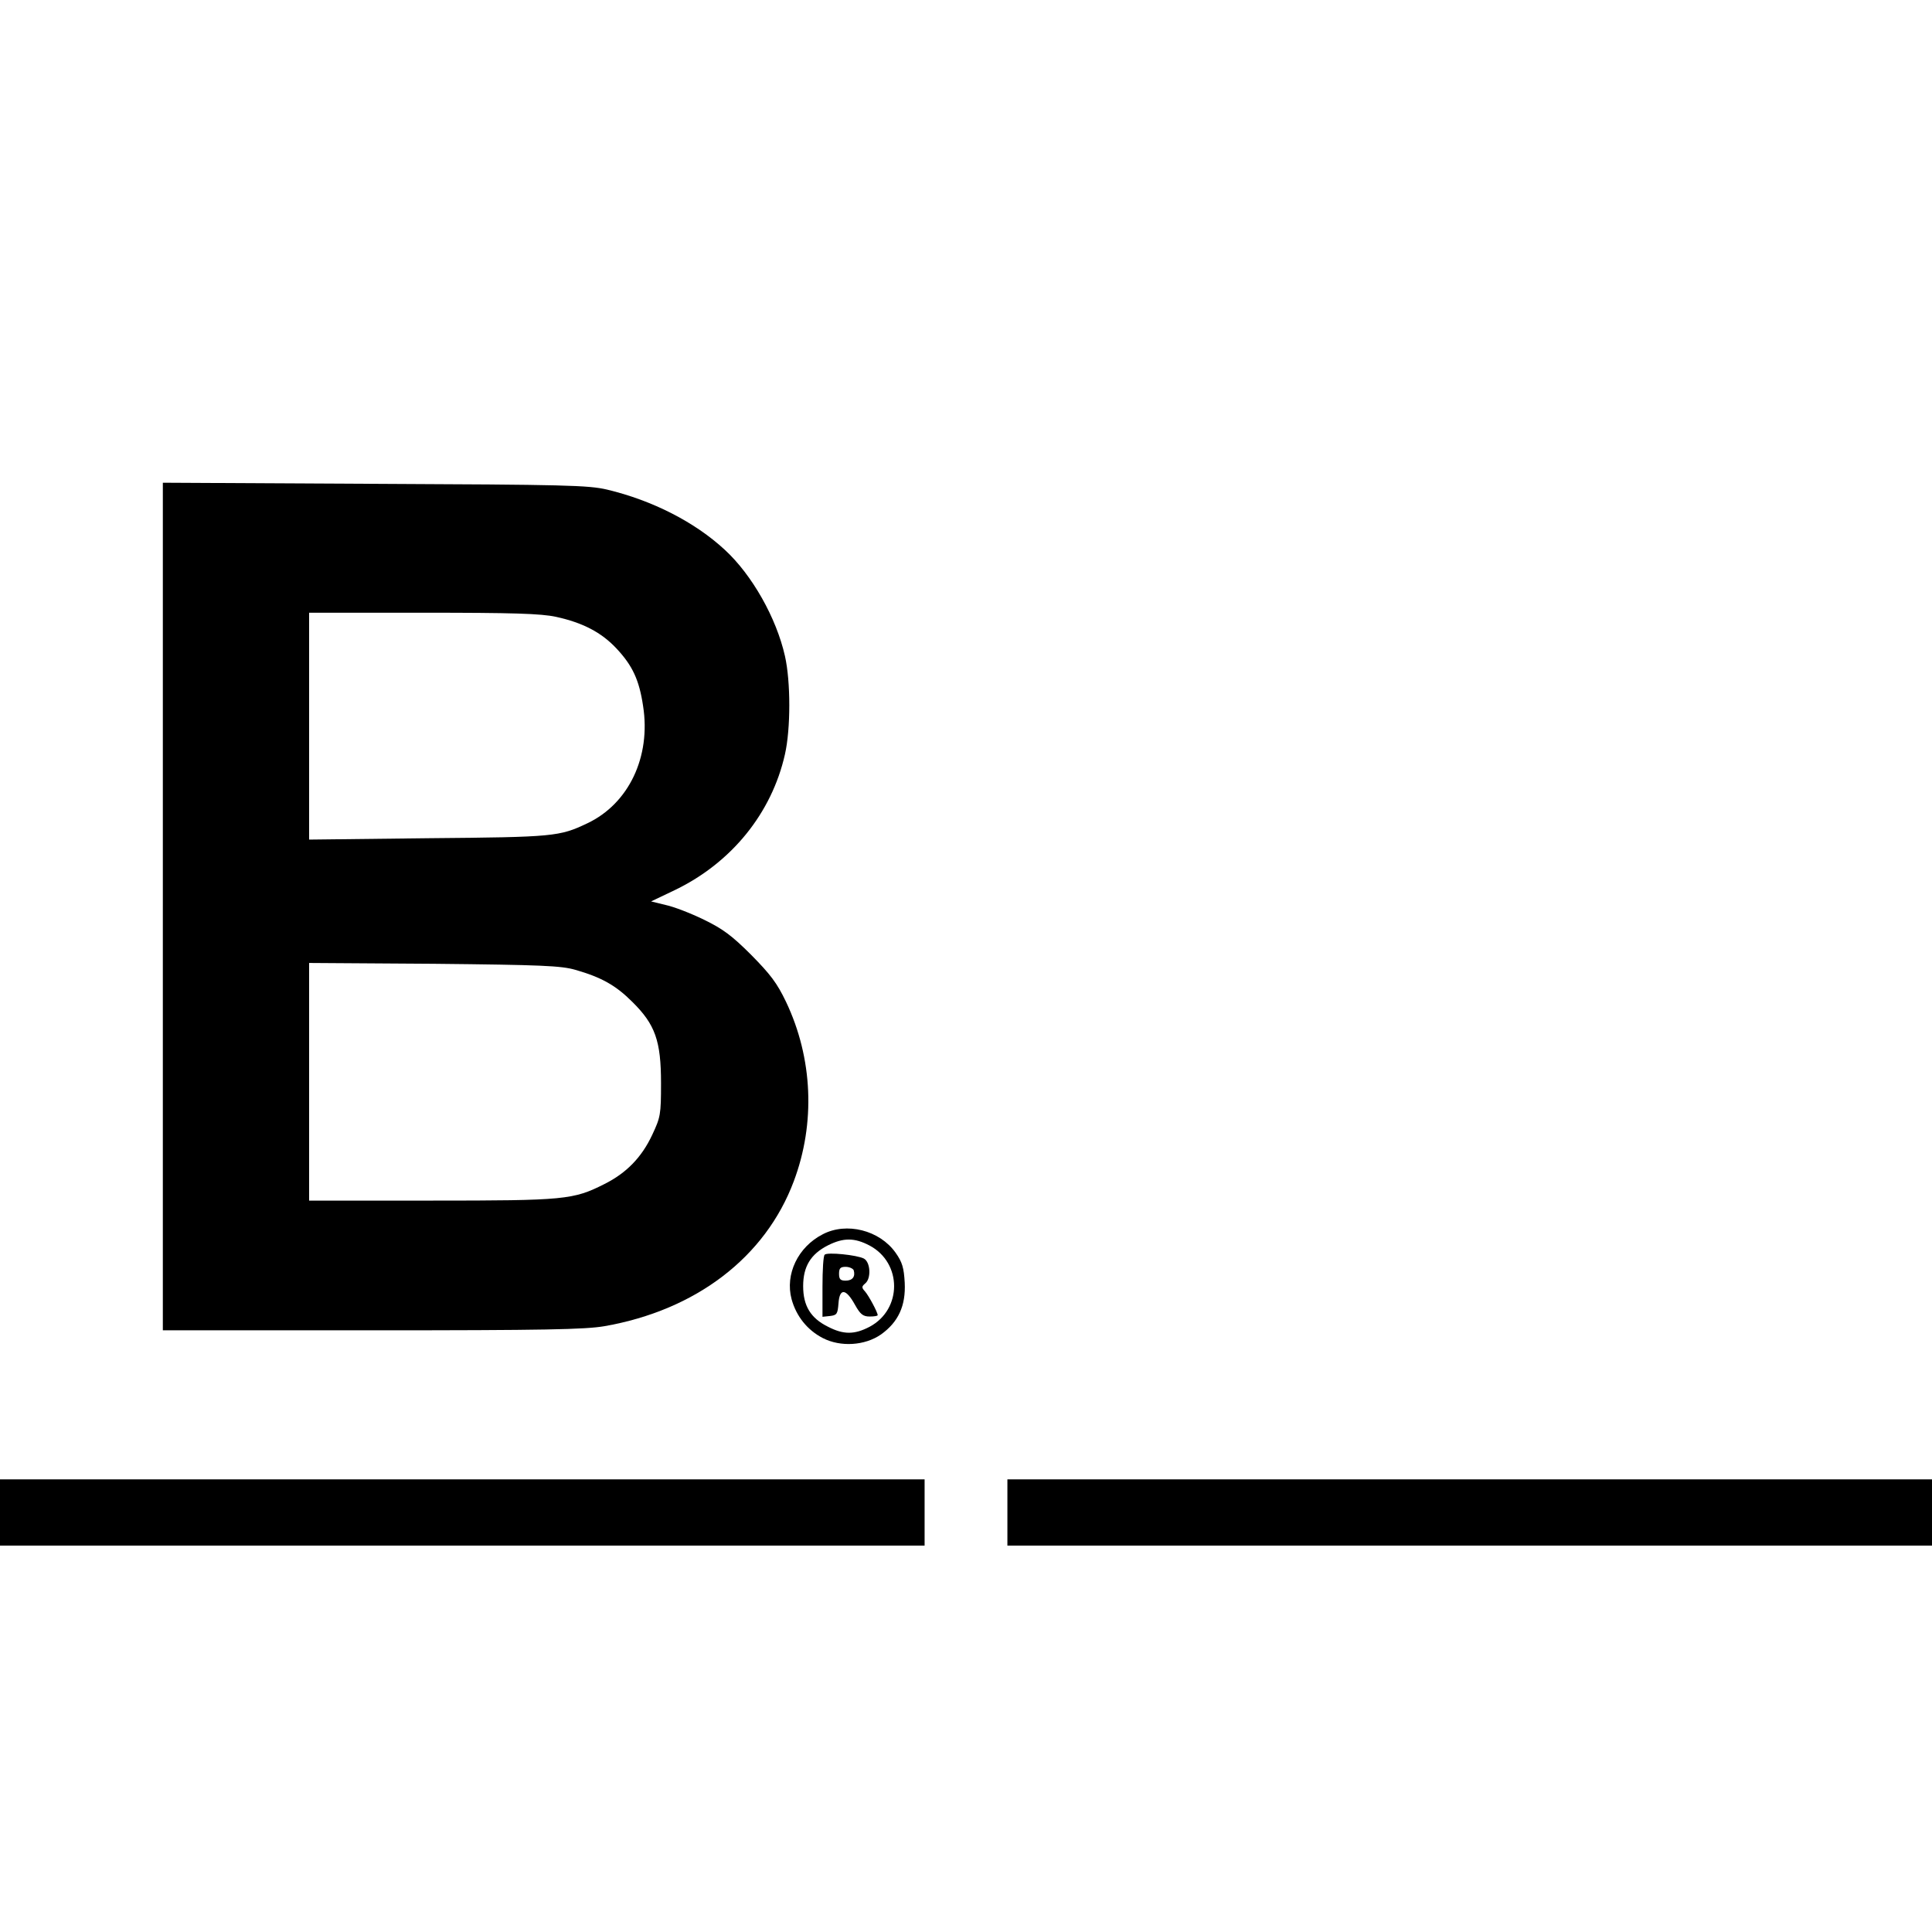
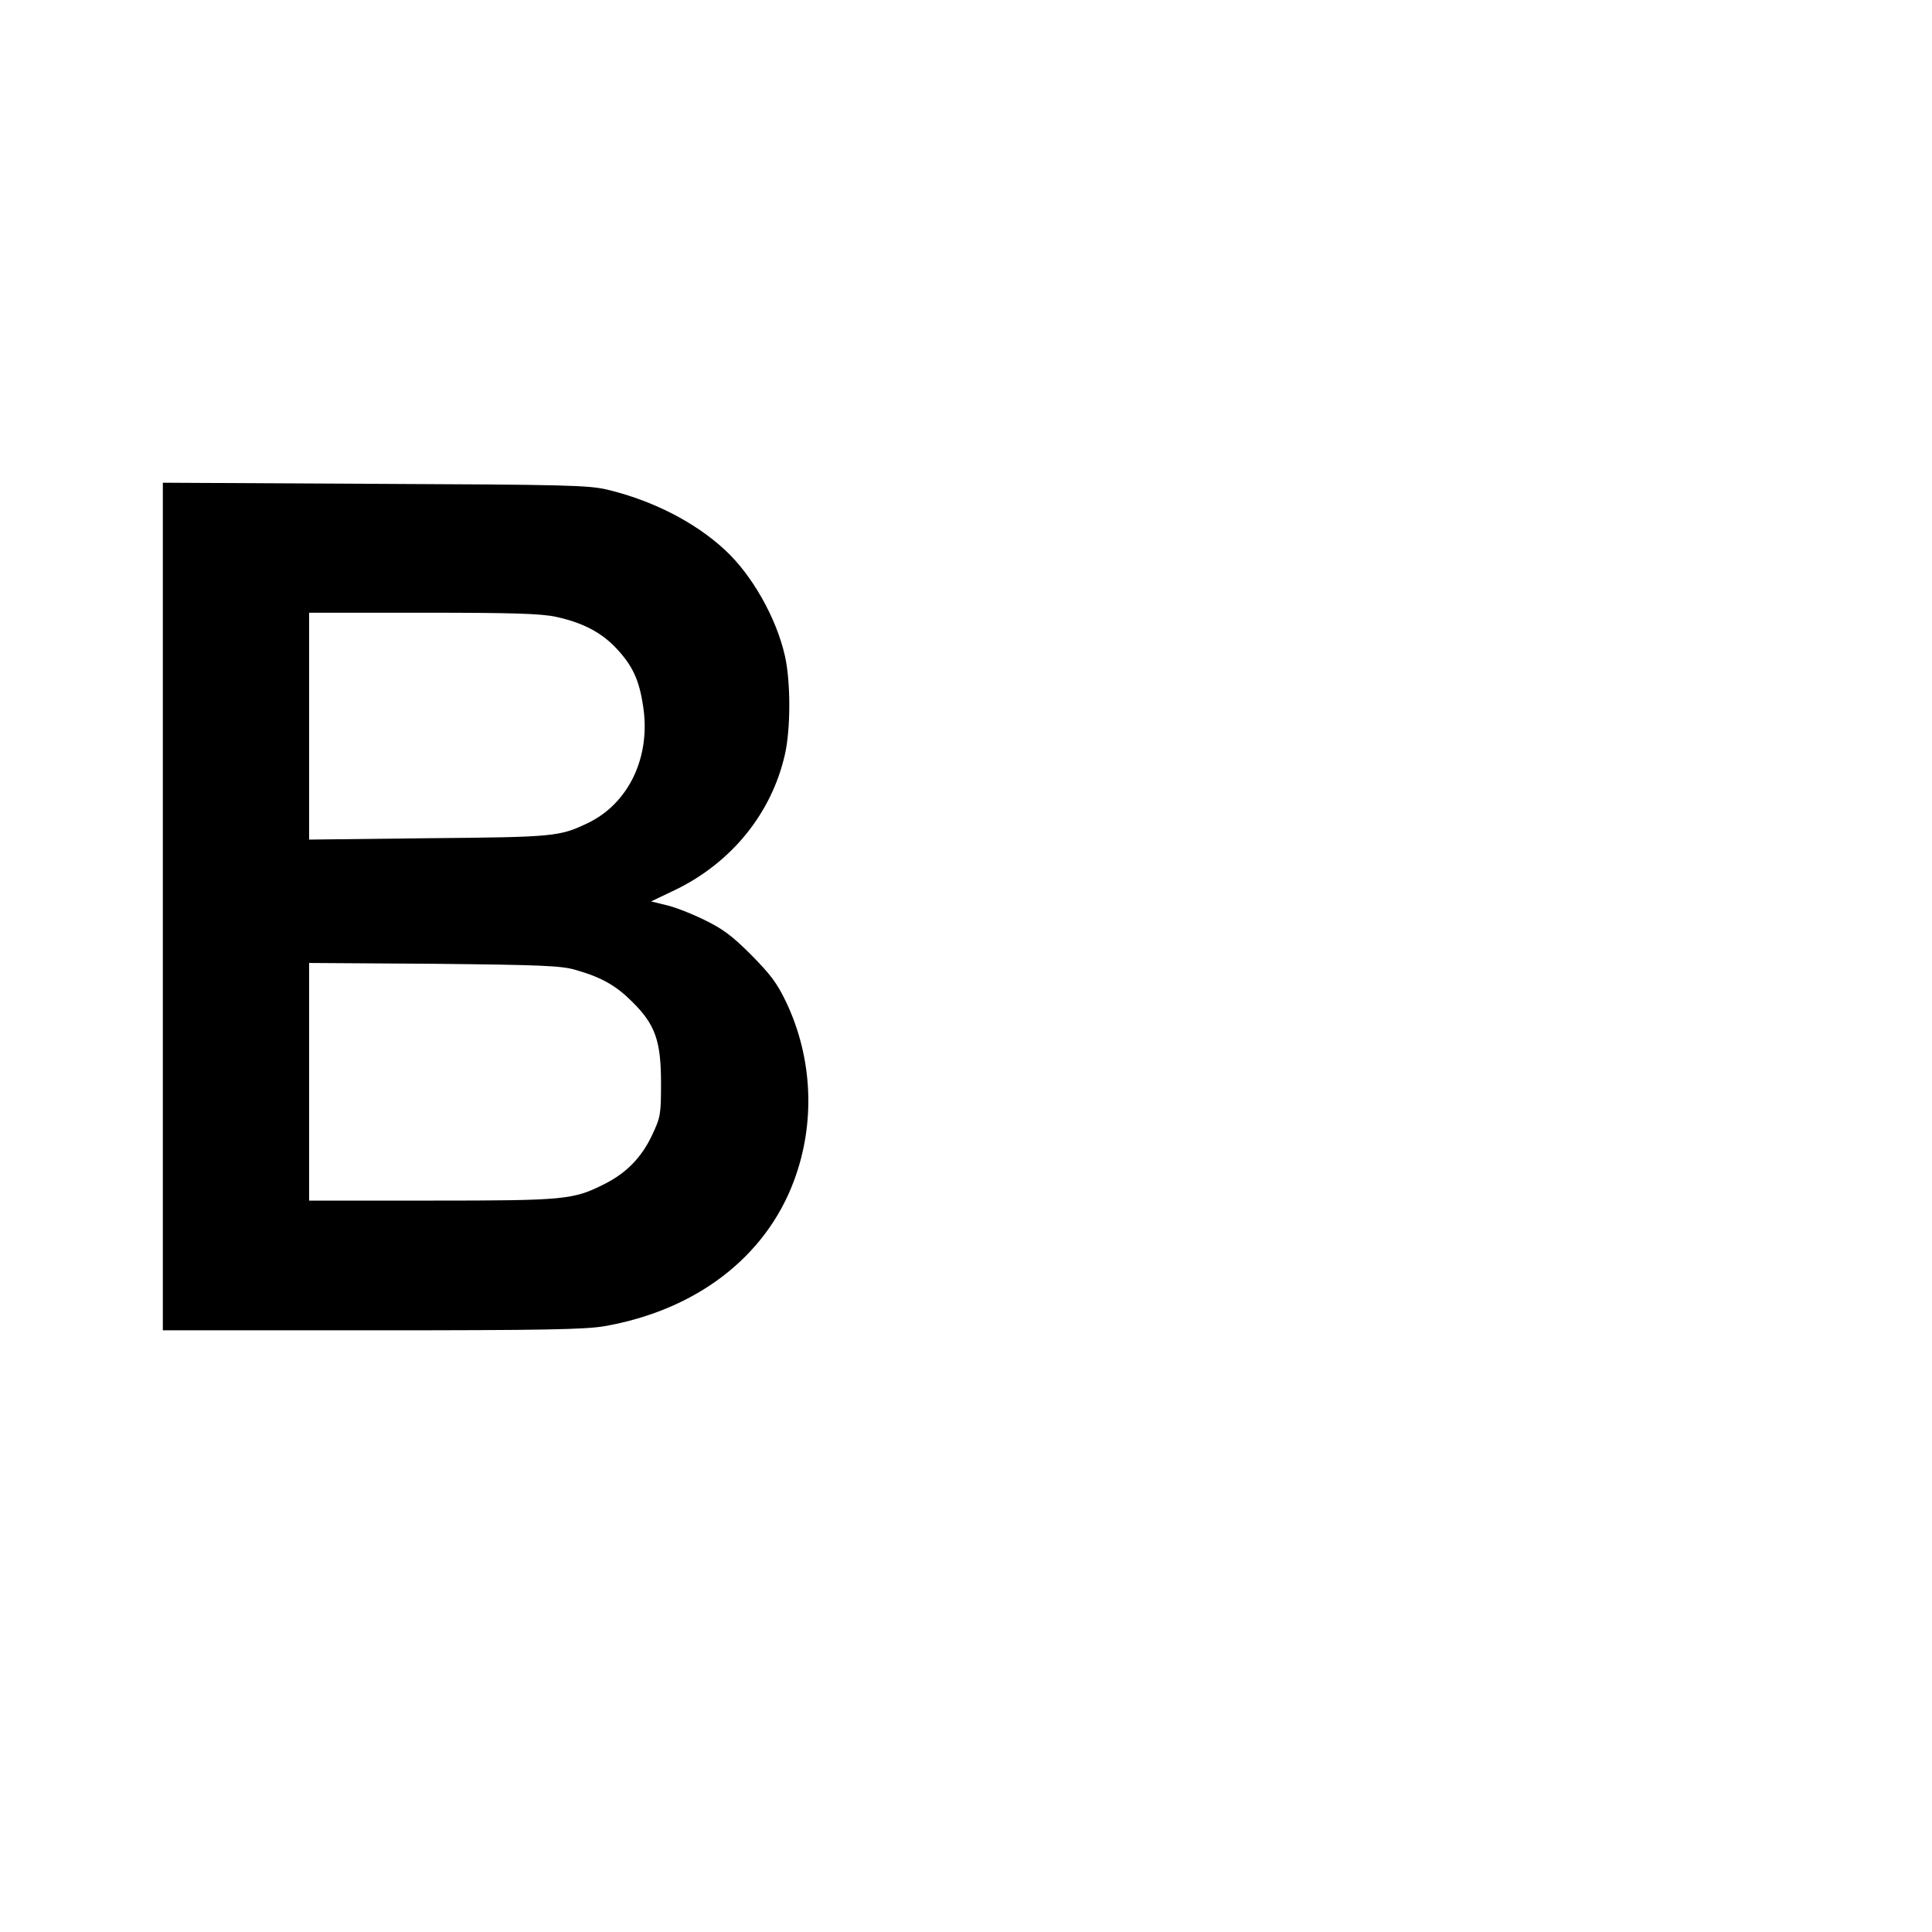
<svg xmlns="http://www.w3.org/2000/svg" version="1.0" width="700pt" height="700pt" viewBox="0 0 700 700" preserveAspectRatio="xMidYMid meet">
  <g transform="translate(0,700) scale(0.1,-0.1)" fill="#000000" stroke="none">
    <path d="M590 3715 l0 -1535 758 0 c626 0 772 3 842 15 332 58 583 250 686 525 79 210 69 446 -28 650 -33 69 -57 100 -127 171 -70 70 -103 94 -171 127 -47 23 -109 47 -138 53 l-53 13 88 42 c204 99 349 278 397 491 21 93 21 263 0 356 -31 138 -119 294 -218 385 -109 101 -263 179 -426 218 -68 16 -150 18 -842 21 l-768 4 0 -1536z m1425 1050 c96 -21 164 -56 219 -115 58 -62 82 -114 96 -208 29 -184 -52 -354 -202 -425 -101 -48 -120 -50 -575 -54 l-433 -5 0 411 0 411 413 0 c325 0 427 -3 482 -15z m70 -1279 c94 -27 146 -56 206 -116 83 -82 104 -141 104 -295 0 -114 -2 -123 -32 -187 -38 -81 -93 -138 -173 -178 -113 -57 -142 -60 -627 -60 l-443 0 0 431 0 430 453 -3 c390 -4 460 -7 512 -22z" />
-     <path d="M2981 2528 c-90 -46 -137 -145 -113 -235 17 -62 57 -112 113 -141 64 -33 152 -28 211 13 63 45 90 104 86 187 -3 55 -9 75 -33 109 -58 82 -178 112 -264 67z m170 -41 c118 -63 118 -231 0 -294 -55 -29 -95 -29 -151 0 -63 31 -90 76 -90 147 0 71 27 116 90 148 56 28 96 28 151 -1z" />
-     <path d="M2988 2454 c-5 -4 -8 -56 -8 -116 l0 -109 28 3 c24 3 27 7 30 46 4 56 27 54 60 -6 19 -34 29 -42 53 -42 16 0 29 2 29 5 0 10 -32 70 -46 86 -13 14 -12 18 1 29 22 18 19 77 -5 90 -25 13 -133 24 -142 14z m105 -56 c7 -23 -4 -38 -29 -38 -19 0 -24 5 -24 25 0 20 5 25 24 25 13 0 26 -6 29 -12z" />
-     <path d="M0 1520 l0 -120 1675 0 1675 0 0 120 0 120 -1675 0 -1675 0 0 -120z" />
-     <path d="M3650 1520 l0 -120 1675 0 1675 0 0 120 0 120 -1675 0 -1675 0 0 -120z" />
  </g>
</svg>